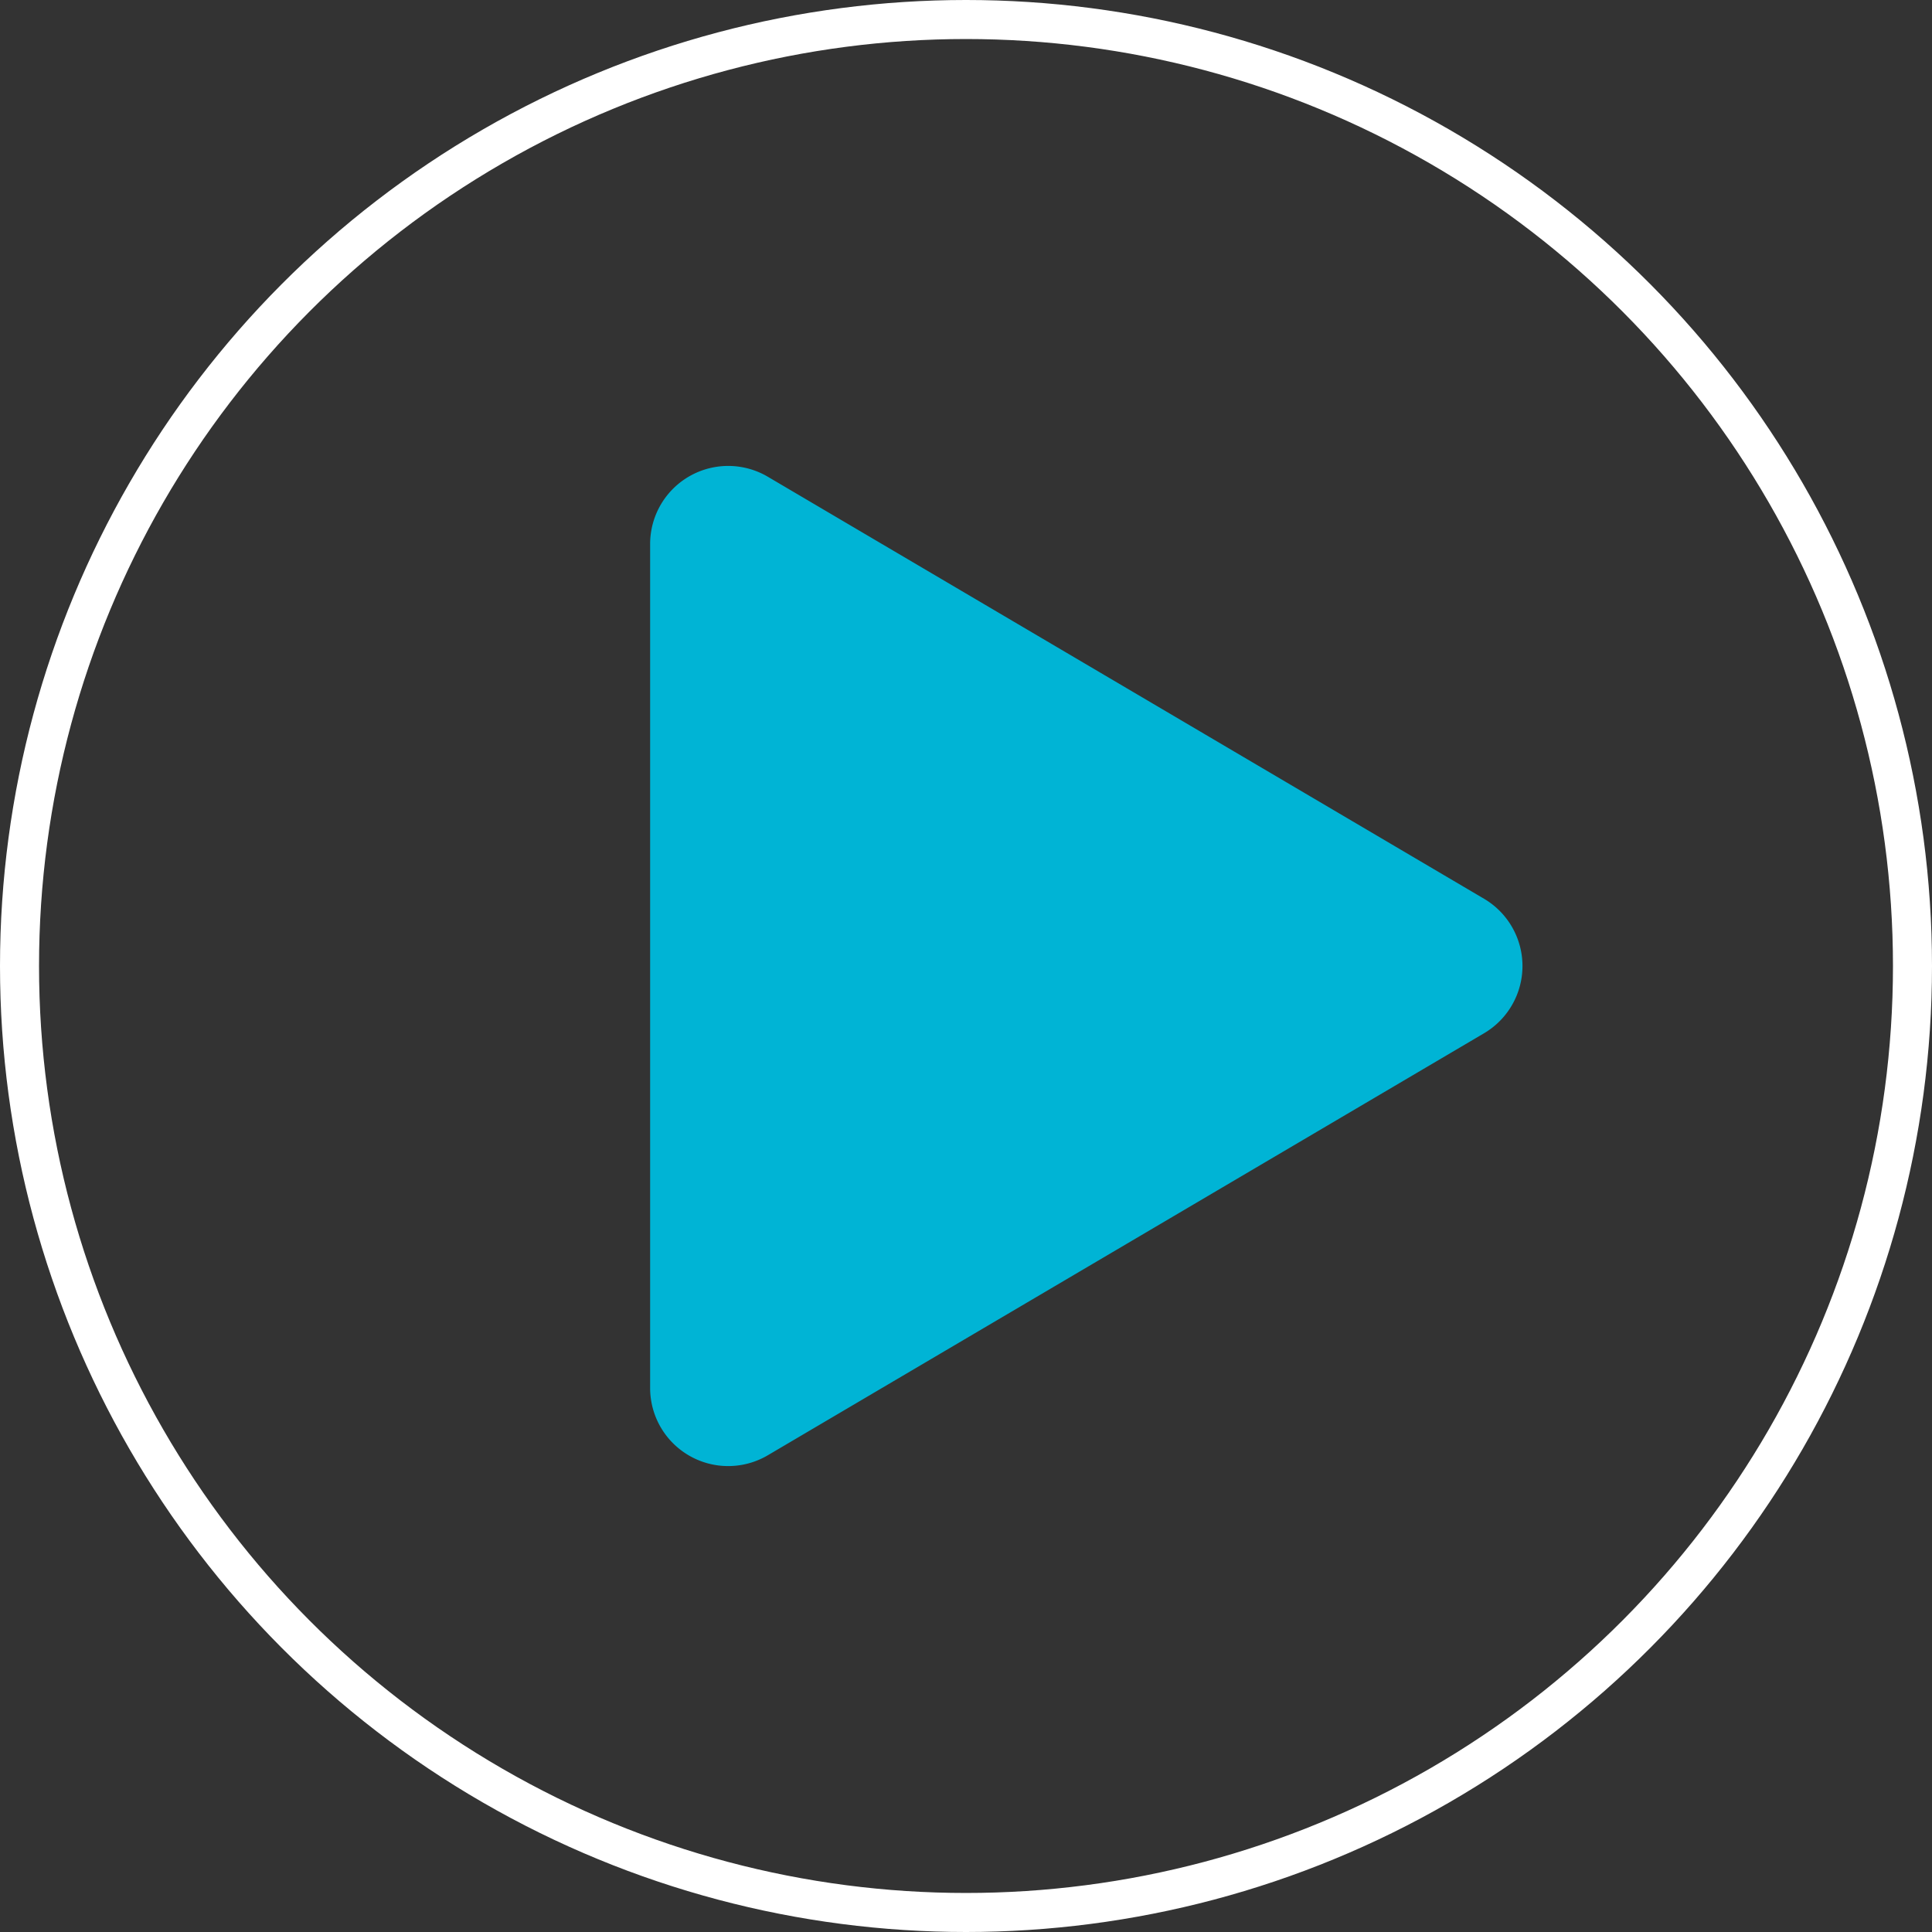
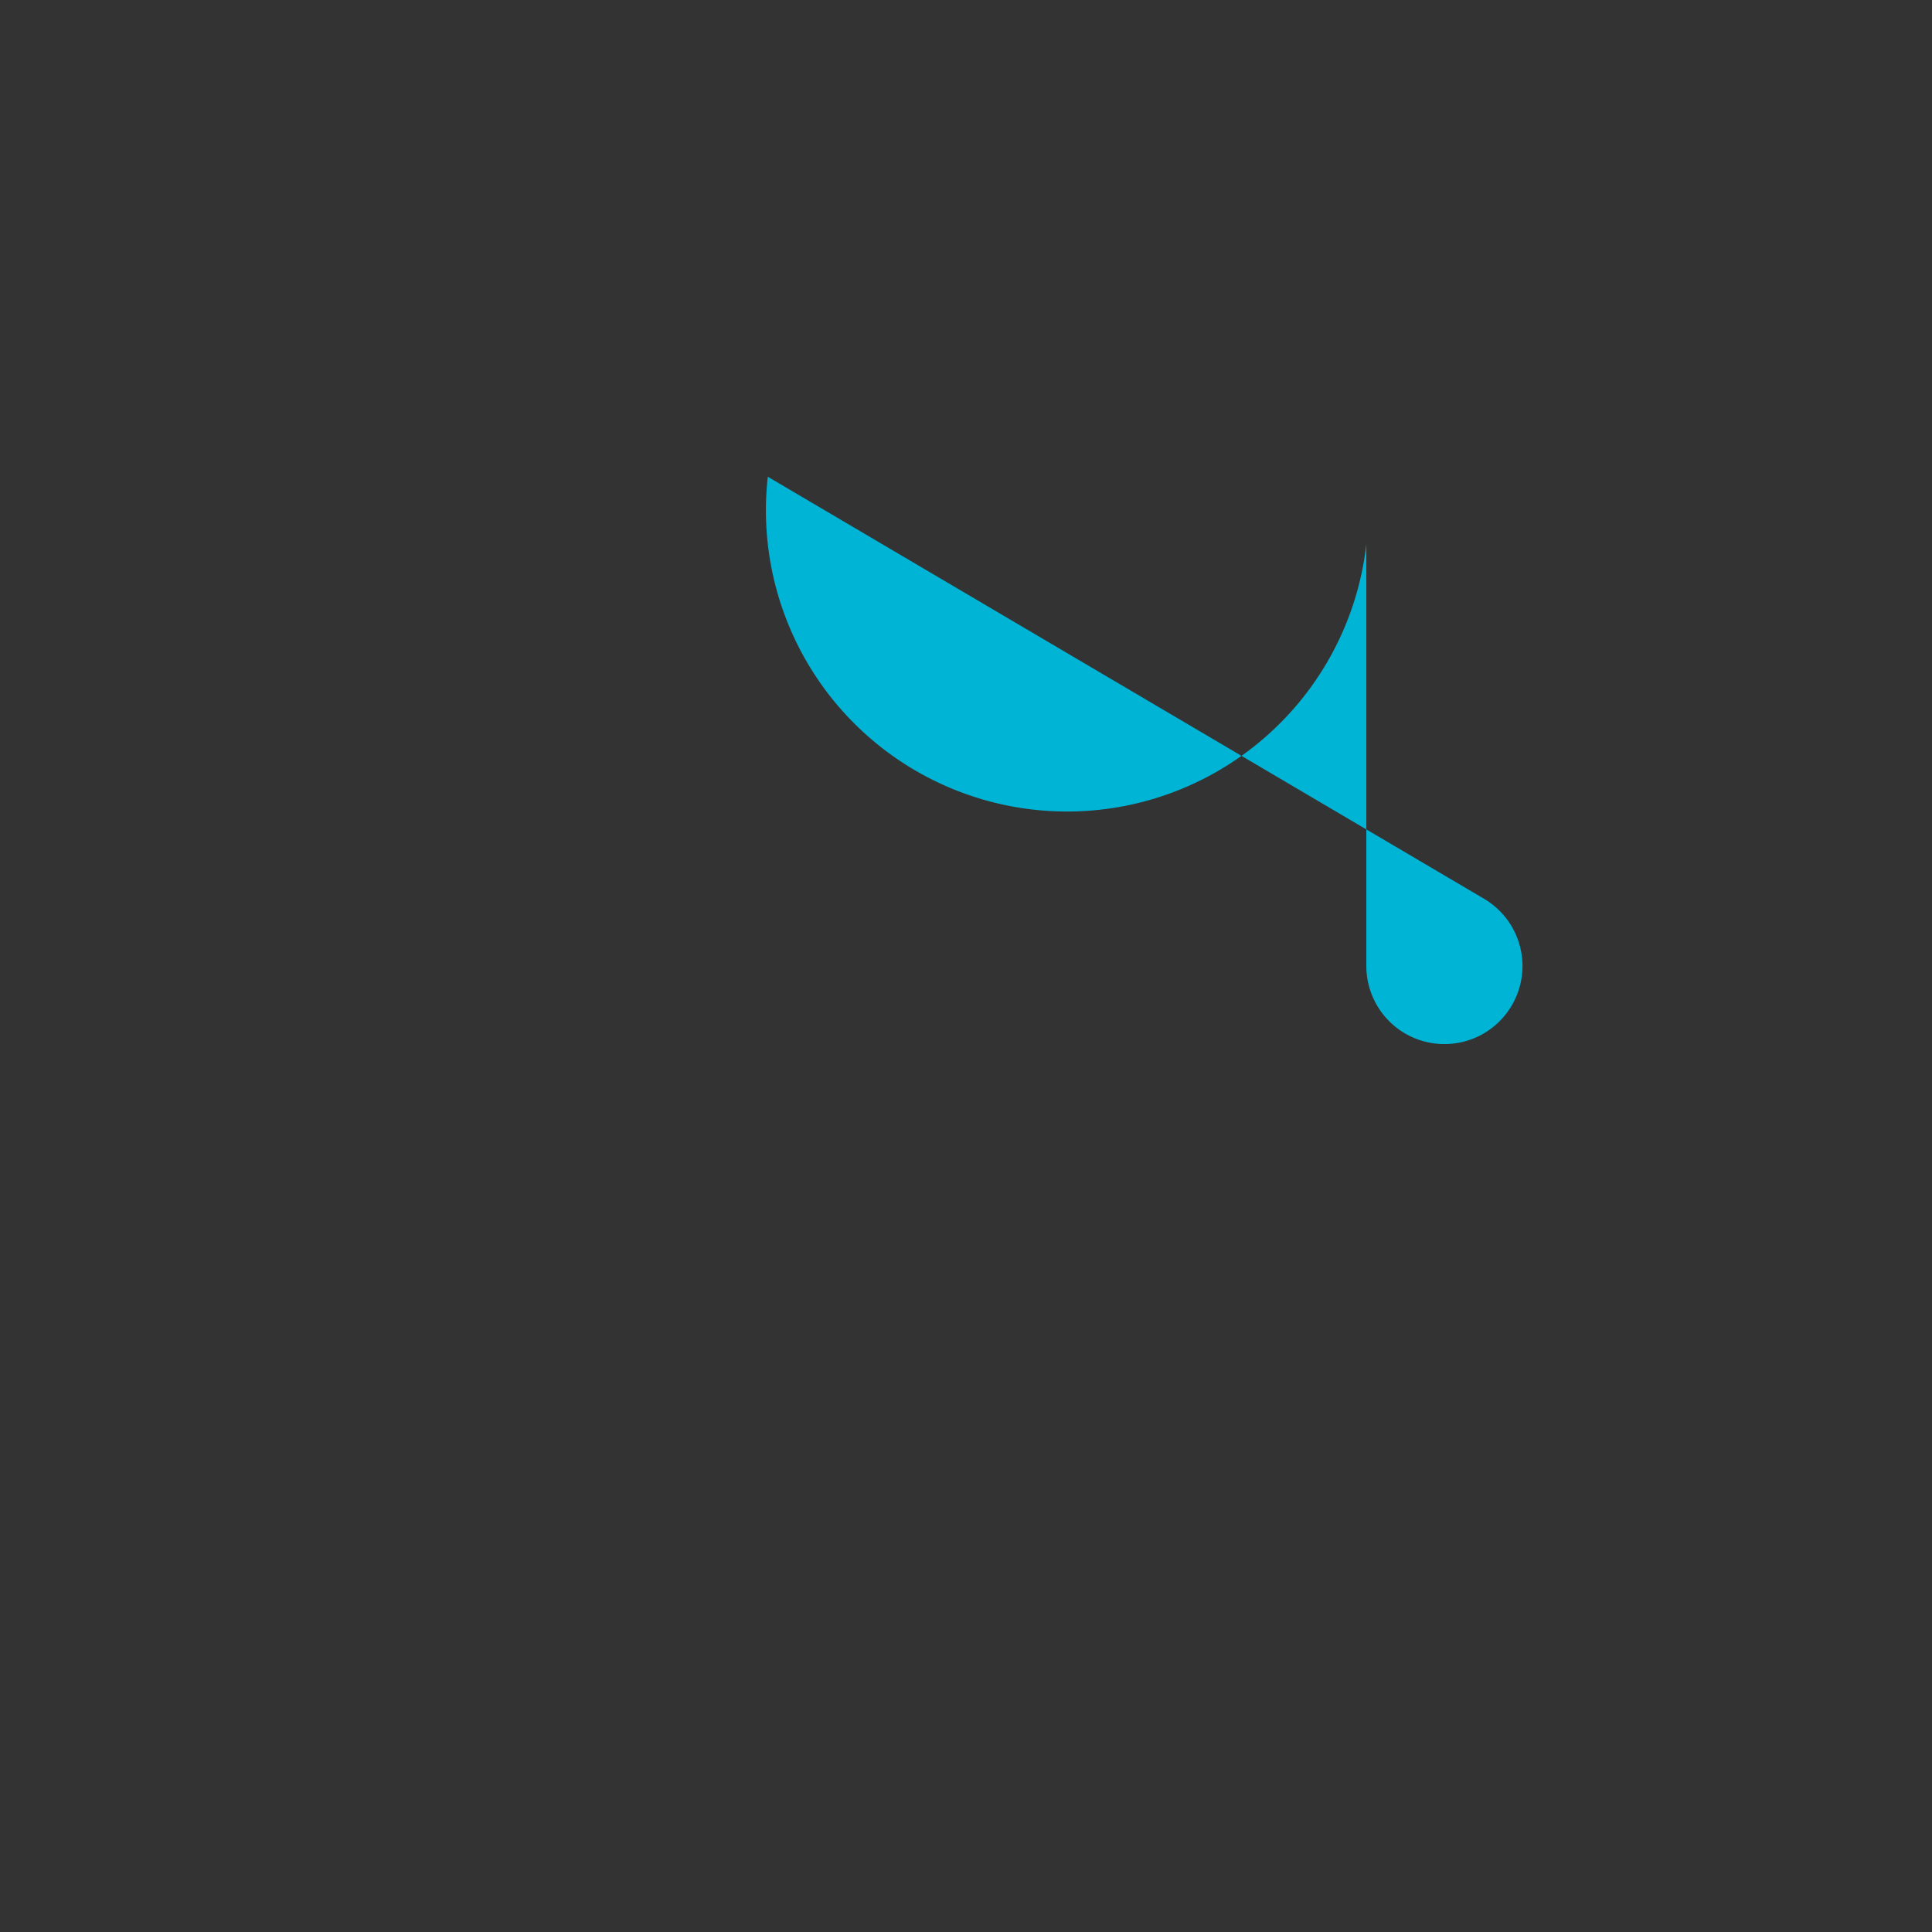
<svg xmlns="http://www.w3.org/2000/svg" width="99" height="99" viewBox="0 0 99 99">
  <rect x="0" y="0" width="99" height="99" fill="#333333" stroke="none" />
  <g fill="none" stroke="#fff" stroke-width="2">
-     <circle cx="49.5" cy="49.5" r="48.5" style="fill: transparent" />
-   </g>
-   <path d="M25.178,5.849a4,4,0,0,1,6.893,0l21.624,36.7a4,4,0,0,1-3.446,6.031H7A4,4,0,0,1,3.553,42.55Z" transform="translate(81.894 20.876) rotate(90)" style="fill: #00b4d5" />
+     </g>
+   <path d="M25.178,5.849a4,4,0,0,1,6.893,0a4,4,0,0,1-3.446,6.031H7A4,4,0,0,1,3.553,42.55Z" transform="translate(81.894 20.876) rotate(90)" style="fill: #00b4d5" />
</svg>